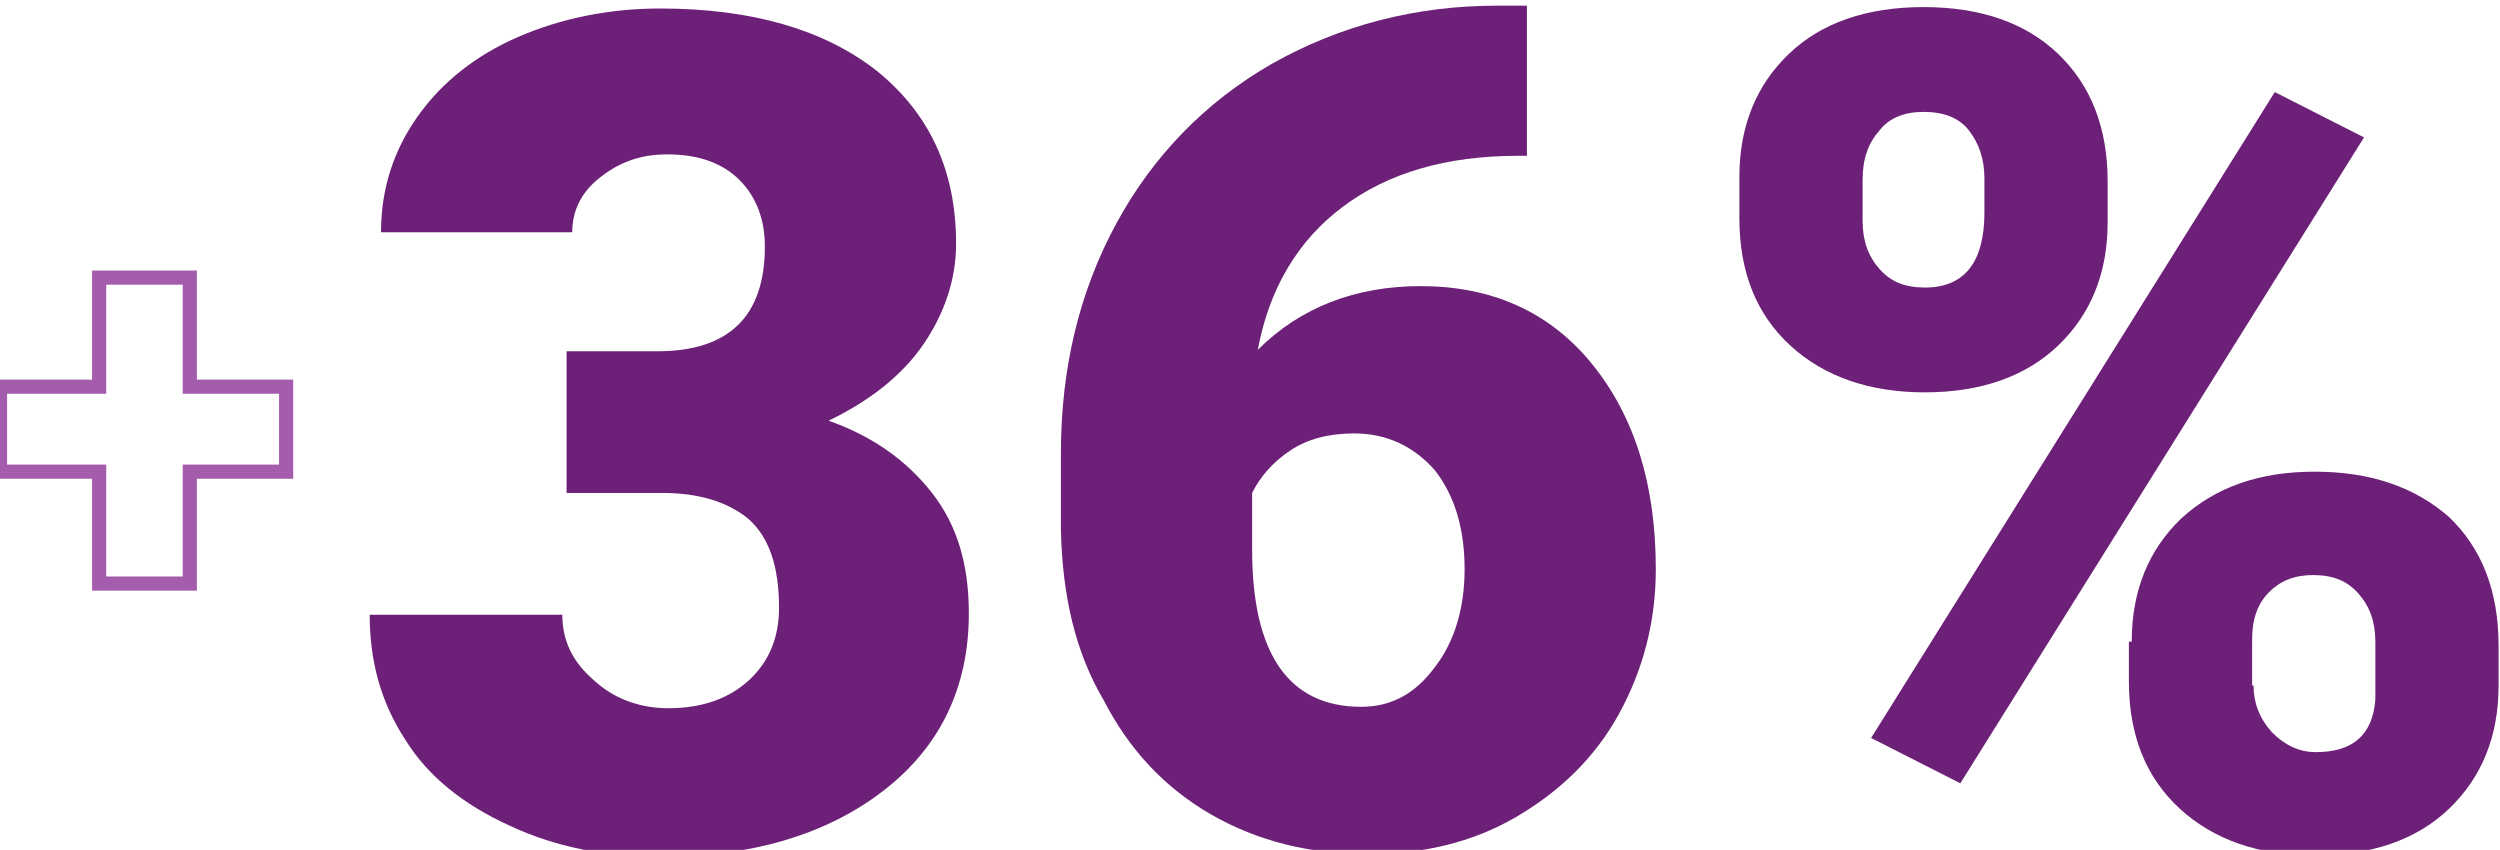
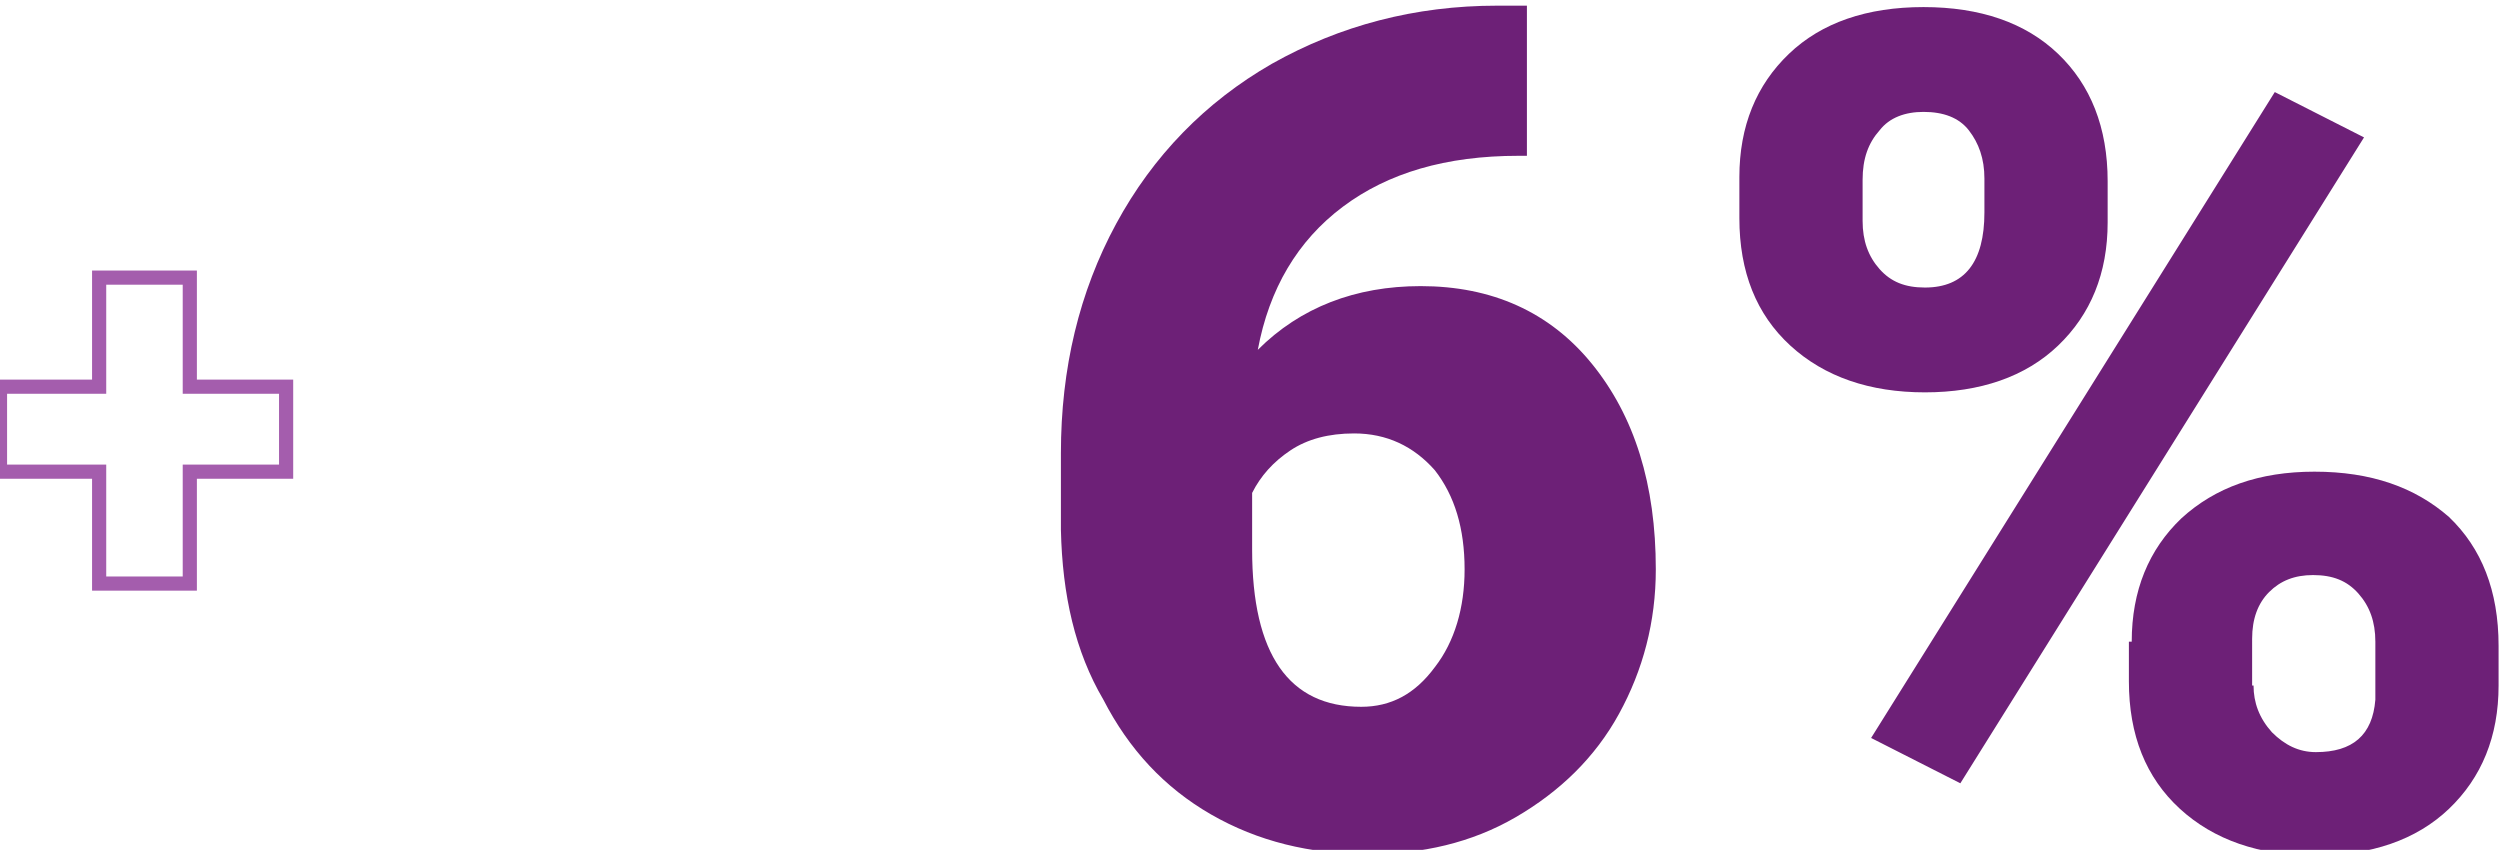
<svg xmlns="http://www.w3.org/2000/svg" version="1.1" id="Camada_1" x="0px" y="0px" viewBox="0 0 176.5 60" style="enable-background:new 0 0 176.5 60;" xml:space="preserve">
  <style type="text/css">
	.st0{fill:none;stroke:#A45DAD;stroke-miterlimit:10;}
	.st1{fill:#A45DAD;stroke:#A45DAD;stroke-miterlimit:10;}
	.st2{fill:#6D2077;}
</style>
  <path class="st0" d="M13.4,27.3h6.8v6h-6.8v7.9H7v-7.9H0v-6h7v-7.7h6.4V27.3z" />
  <path class="st1" d="M290.2,34.1c0-1,0.3-1.7,0.9-2.3c0.6-0.6,1.4-0.9,2.4-0.9s1.8,0.3,2.4,0.9c0.6,0.6,0.9,1.4,0.9,2.4V35  c0,0.9-0.3,1.7-0.9,2.3s-1.4,0.9-2.4,0.9s-1.8-0.3-2.4-0.9c-0.6-0.6-0.9-1.4-0.9-2.4V34.1z M292.1,35c0,0.5,0.1,0.9,0.4,1.2  s0.6,0.5,1.1,0.5c0.4,0,0.8-0.2,1.1-0.5c0.3-0.3,0.4-0.7,0.4-1.3v-0.8c0-0.5-0.1-0.9-0.4-1.2s-0.6-0.5-1.1-0.5s-0.8,0.2-1.1,0.5  c-0.3,0.3-0.4,0.7-0.4,1.2V35z M295.1,45.7l-1.4-0.8l7.7-12.3l1.4,0.8L295.1,45.7z M299.5,43c0-1,0.3-1.7,0.9-2.3s1.4-0.9,2.4-0.9  s1.8,0.3,2.4,0.9c0.6,0.6,0.9,1.4,0.9,2.4v0.8c0,0.9-0.3,1.7-0.9,2.3s-1.4,0.9-2.4,0.9s-1.8-0.3-2.4-0.9c-0.6-0.6-0.9-1.4-0.9-2.4  V43z M301.3,43.8c0,0.5,0.1,0.9,0.4,1.2s0.6,0.5,1.1,0.5s0.8-0.1,1.1-0.4c0.3-0.3,0.4-0.7,0.4-1.3V43c0-0.5-0.1-0.9-0.4-1.2  s-0.6-0.5-1.1-0.5c-0.4,0-0.8,0.2-1.1,0.5c-0.3,0.3-0.4,0.7-0.4,1.3V43.8z" />
  <g>
-     <path class="st2" d="M40,24.8h6.4c5.1,0,7.6-2.5,7.6-7.4c0-1.9-0.6-3.5-1.8-4.7c-1.2-1.2-2.9-1.8-5.1-1.8c-1.8,0-3.3,0.5-4.7,1.6   c-1.3,1-2,2.3-2,3.9H26.9c0-3.1,0.9-5.8,2.6-8.2c1.7-2.4,4.1-4.3,7.1-5.6c3-1.3,6.4-2,10-2c6.5,0,11.6,1.5,15.3,4.4   c3.7,3,5.6,7,5.6,12.2c0,2.5-0.8,4.9-2.3,7.1c-1.5,2.2-3.8,4-6.7,5.4c3.1,1.1,5.5,2.8,7.3,5.1c1.8,2.3,2.6,5.1,2.6,8.5   c0,5.2-2,9.4-6,12.5c-4,3.1-9.3,4.7-15.8,4.7c-3.8,0-7.4-0.7-10.6-2.2c-3.3-1.5-5.8-3.5-7.4-6.1c-1.7-2.6-2.5-5.5-2.5-8.8h13.6   c0,1.8,0.7,3.3,2.2,4.6c1.4,1.3,3.2,2,5.3,2c2.4,0,4.3-0.7,5.7-2c1.4-1.3,2.1-3,2.1-5.1c0-2.9-0.7-5-2.2-6.3   c-1.5-1.2-3.5-1.8-6.1-1.8H40V24.8z" />
    <path class="st2" d="M107.8,0.4v10.6h-0.6c-5.1,0-9.2,1.2-12.4,3.6s-5.2,5.8-6,10.1c3-3,6.9-4.5,11.5-4.5c5,0,9.1,1.8,12.1,5.5   c3,3.7,4.5,8.5,4.5,14.5c0,3.7-0.9,7.1-2.6,10.2c-1.7,3.1-4.2,5.5-7.3,7.3c-3.1,1.8-6.6,2.6-10.4,2.6c-4.1,0-7.8-0.9-11.1-2.8   c-3.3-1.9-5.8-4.6-7.6-8.1C75.9,46,75,42,74.9,37.4V32c0-6,1.3-11.4,3.9-16.2c2.6-4.8,6.3-8.6,11-11.3c4.8-2.7,10.1-4.1,15.9-4.1   H107.8z M95.6,30.6c-1.8,0-3.3,0.4-4.5,1.2c-1.2,0.8-2.1,1.8-2.7,3v4c0,7.4,2.6,11.1,7.7,11.1c2.1,0,3.8-0.9,5.2-2.8   c1.4-1.8,2.1-4.2,2.1-6.9c0-2.9-0.7-5.2-2.1-7C99.8,31.5,97.9,30.6,95.6,30.6z" />
    <path class="st2" d="M122.8,12.5c0-3.6,1.2-6.5,3.5-8.7c2.3-2.2,5.5-3.3,9.5-3.3c4,0,7.2,1.1,9.5,3.3c2.3,2.2,3.5,5.2,3.5,9v2.9   c0,3.6-1.2,6.5-3.5,8.7c-2.3,2.2-5.5,3.3-9.4,3.3c-3.9,0-7.1-1.1-9.5-3.3c-2.4-2.2-3.6-5.2-3.6-9V12.5z M131.5,15.6   c0,1.4,0.4,2.5,1.2,3.4c0.8,0.9,1.8,1.3,3.2,1.3c2.8,0,4.2-1.8,4.2-5.3v-2.4c0-1.4-0.4-2.5-1.1-3.4c-0.7-0.9-1.8-1.3-3.2-1.3   c-1.3,0-2.4,0.4-3.1,1.3c-0.8,0.9-1.2,2-1.2,3.5V15.6z M138.4,55.3l-6.3-3.2l28.5-45.6l6.3,3.2L138.4,55.3z M150.5,45.3   c0-3.6,1.2-6.5,3.5-8.7c2.4-2.2,5.5-3.3,9.4-3.3c4,0,7.1,1.1,9.5,3.2c2.3,2.2,3.5,5.2,3.5,9.1v2.8c0,3.6-1.2,6.5-3.5,8.7   c-2.3,2.2-5.5,3.3-9.5,3.3c-3.9,0-7.1-1.1-9.5-3.3c-2.4-2.2-3.6-5.2-3.6-9V45.3z M159.1,48.4c0,1.2,0.4,2.3,1.3,3.3   c0.9,0.9,1.9,1.4,3.1,1.4c2.6,0,4-1.2,4.2-3.7l0-4.1c0-1.4-0.4-2.5-1.2-3.4c-0.8-0.9-1.8-1.3-3.2-1.3c-1.3,0-2.3,0.4-3.1,1.2   c-0.8,0.8-1.2,1.9-1.2,3.3V48.4z" />
  </g>
</svg>